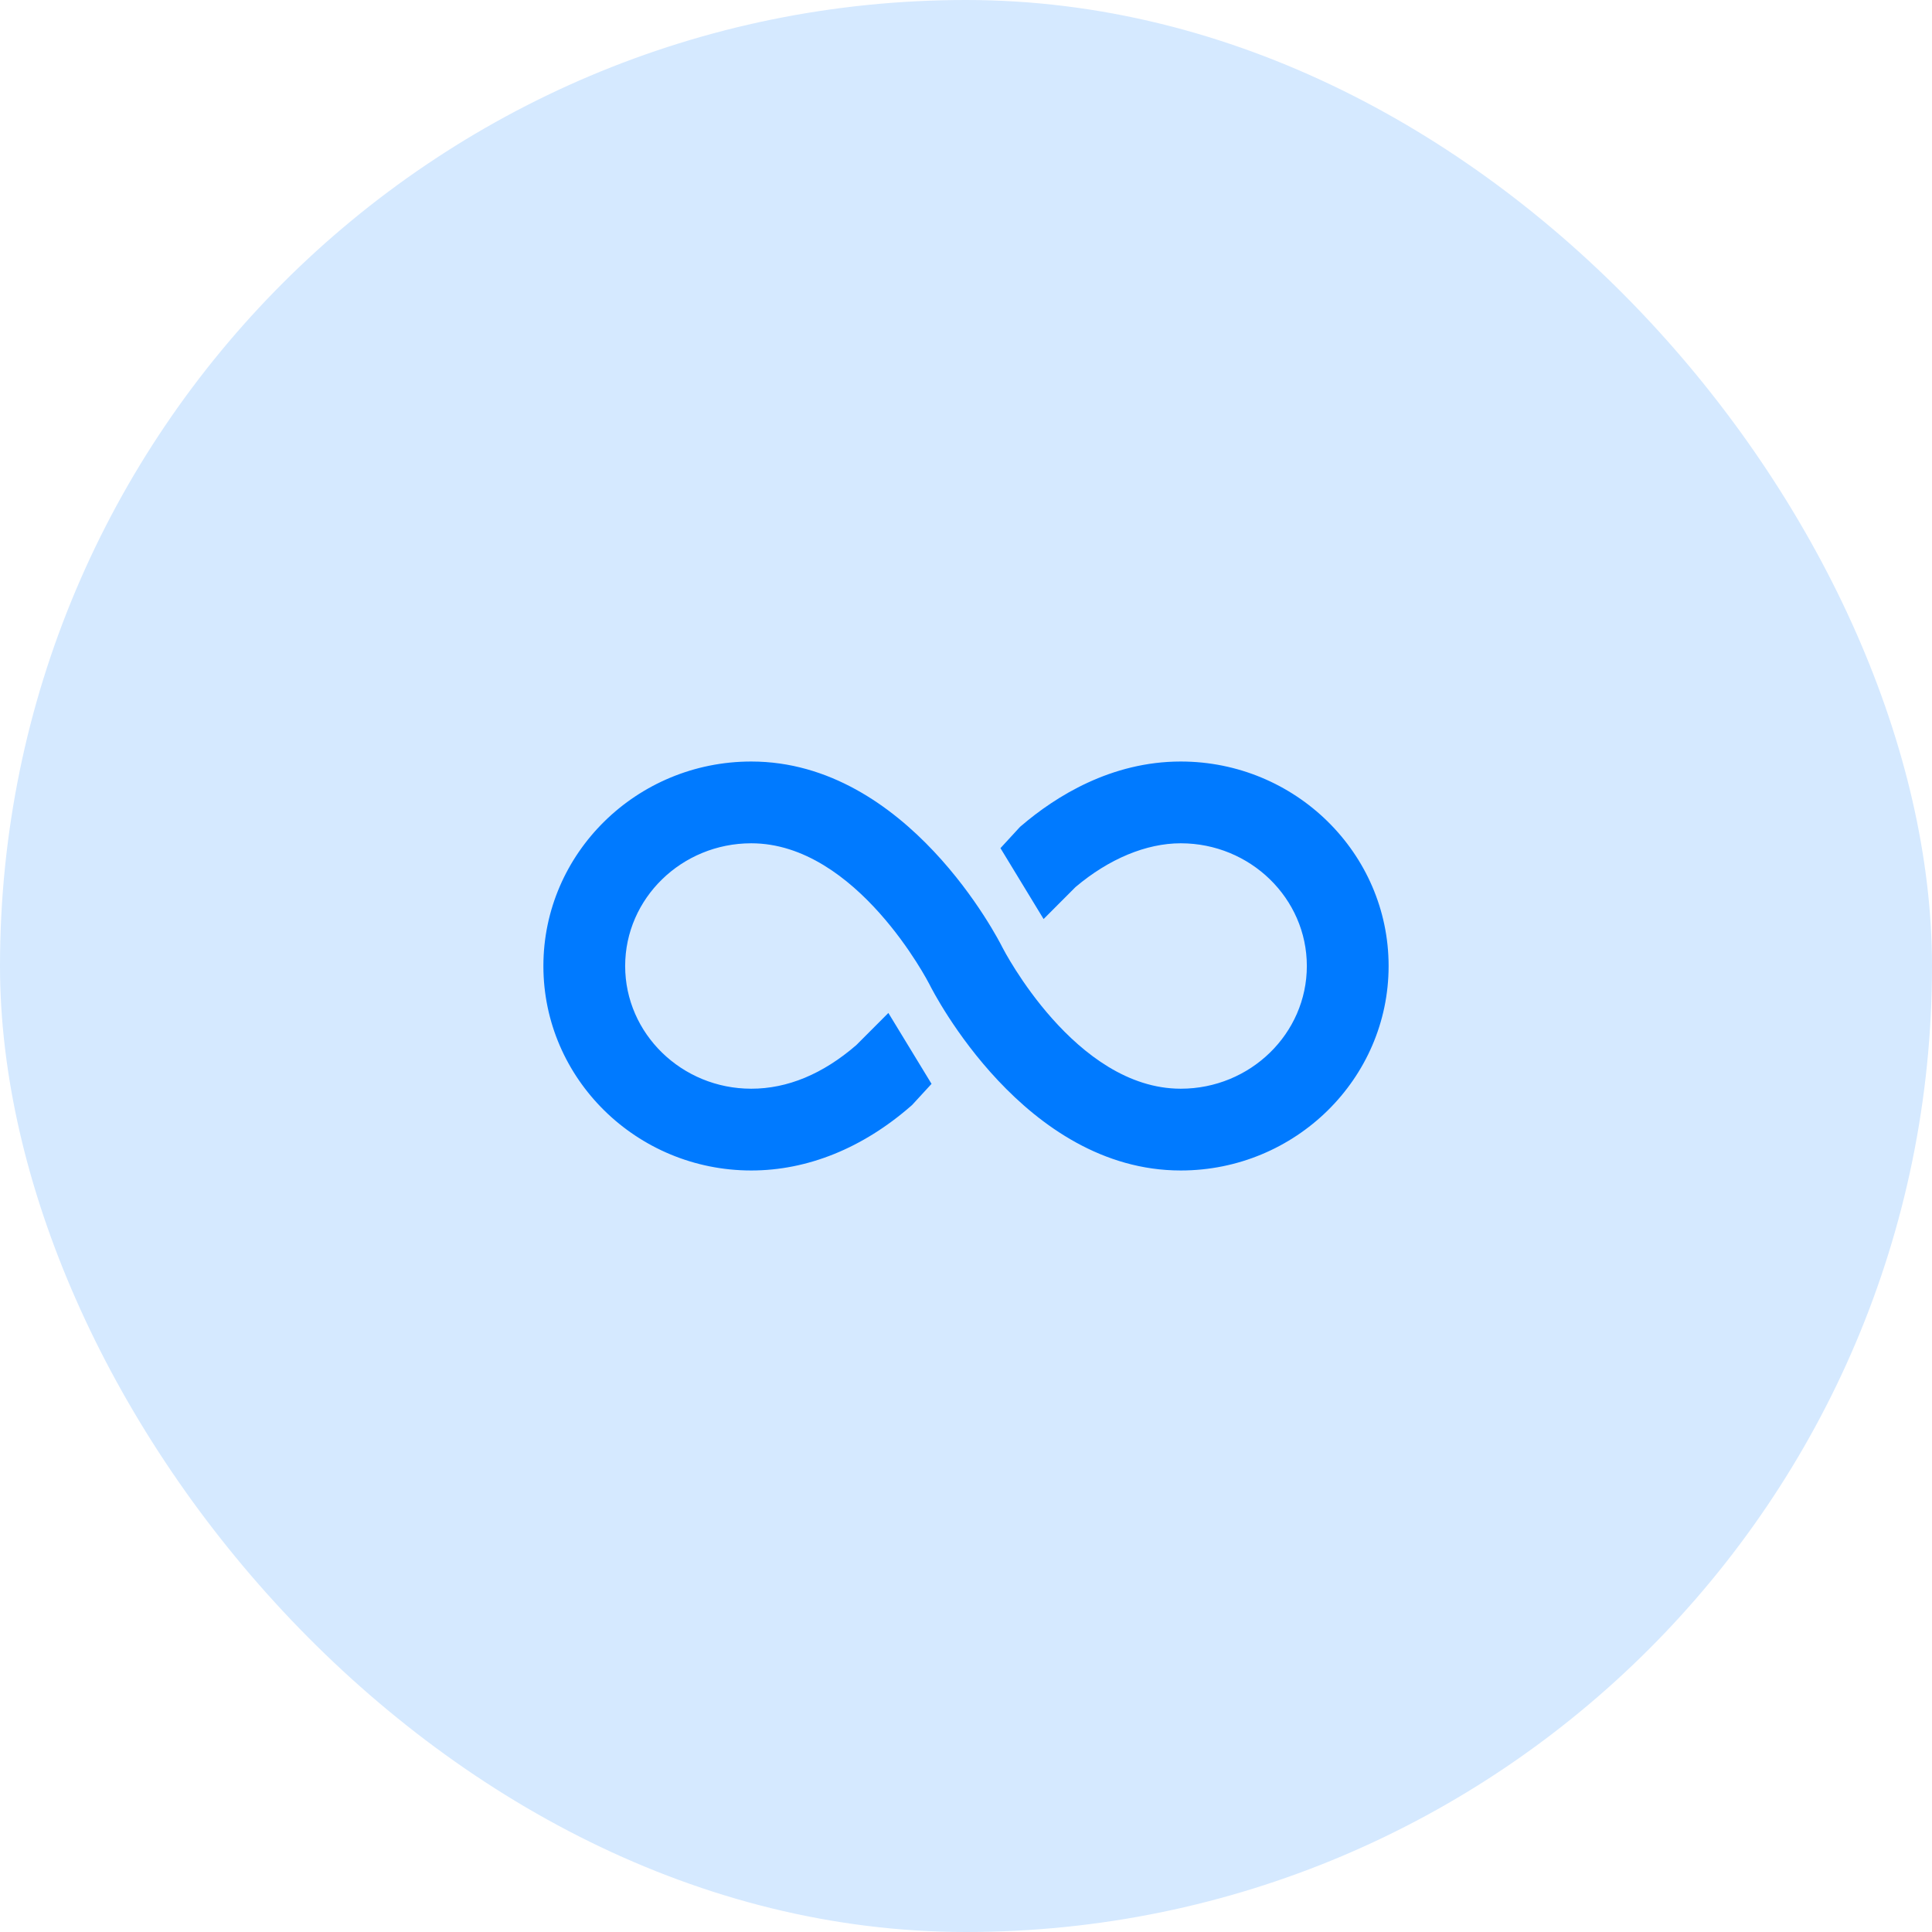
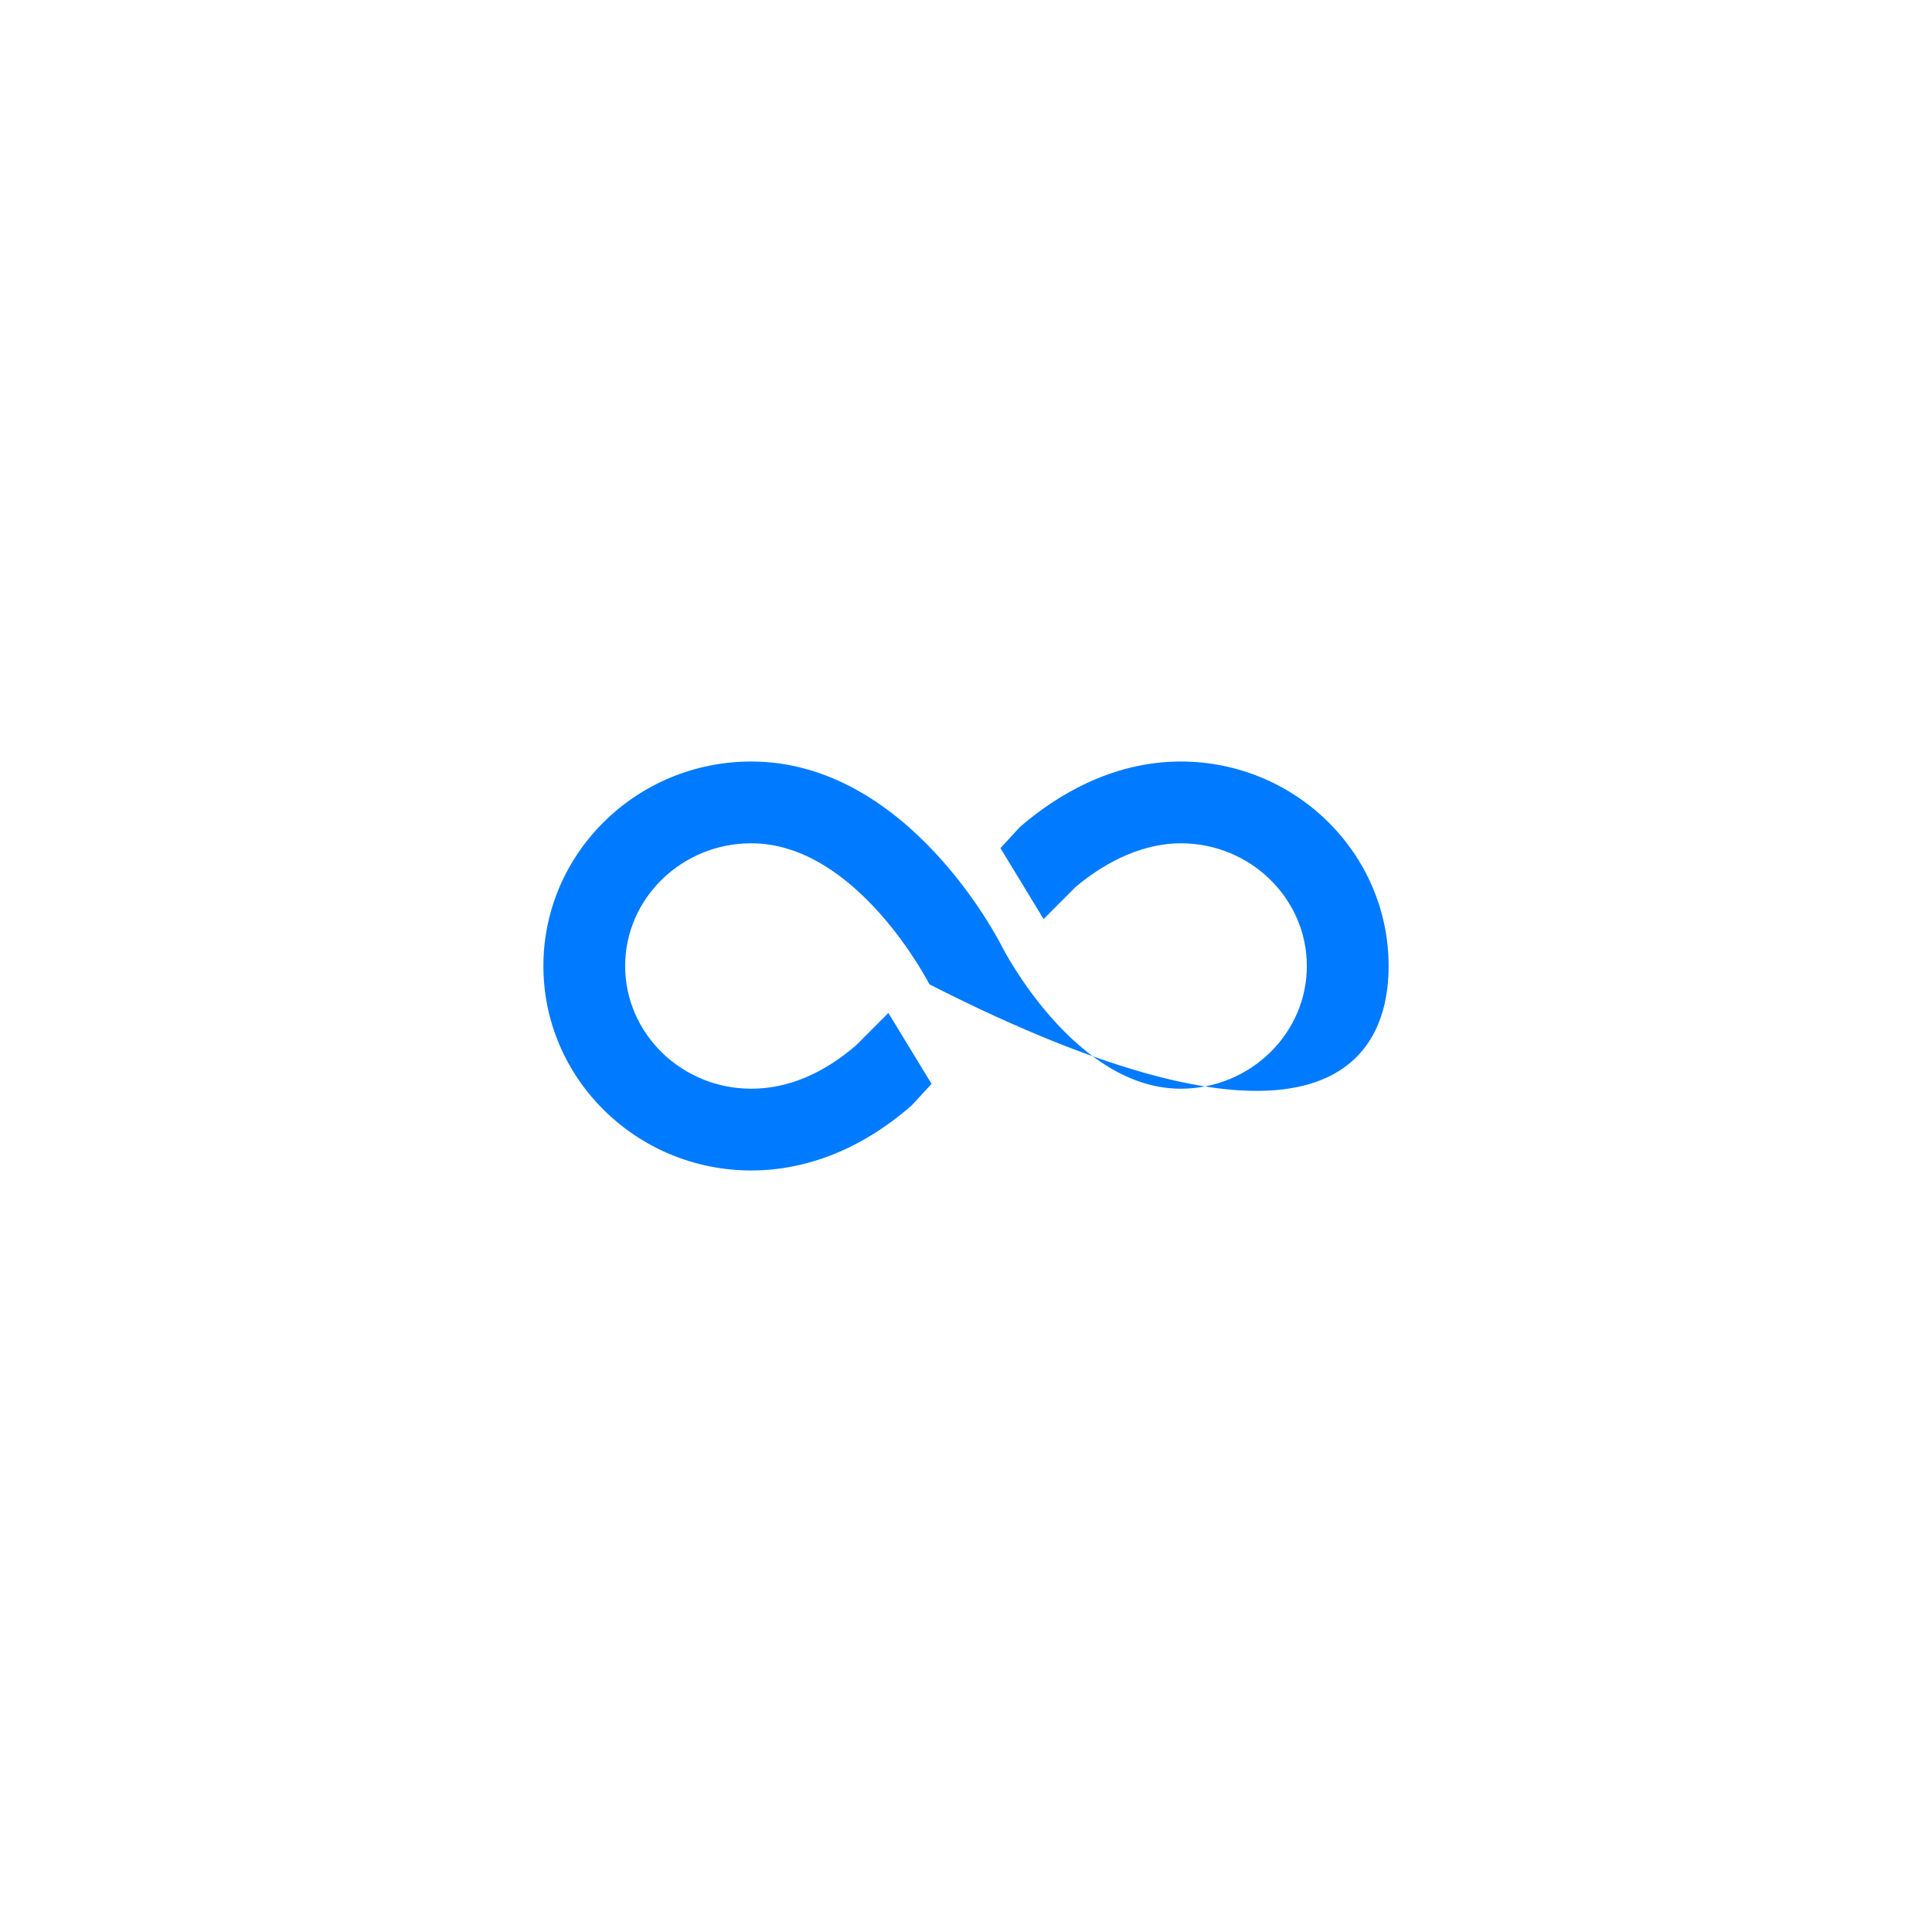
<svg xmlns="http://www.w3.org/2000/svg" fill="none" height="100%" overflow="visible" preserveAspectRatio="none" style="display: block;" viewBox="0 0 62 62" width="100%">
  <g id="Frame 24">
-     <rect fill="#D5E9FF" height="62" rx="31" width="62" />
    <g id="ion:infinite-sharp">
-       <path d="M37.891 24.438C35.656 24.438 33.873 25.56 32.772 26.503L32.733 26.536L32.106 27.218L33.49 29.493L34.515 28.466C35.588 27.56 36.785 27.062 37.891 27.062C40.122 27.062 41.938 28.829 41.938 31C41.938 33.171 40.122 34.938 37.891 34.938C34.5 34.938 32.196 30.456 32.172 30.41C32.039 30.141 29.117 24.438 24.109 24.438C20.43 24.438 17.438 27.381 17.438 31C17.438 34.619 20.43 37.562 24.109 37.562C25.911 37.562 27.685 36.846 29.238 35.489L29.272 35.459L29.894 34.782L28.509 32.507L27.479 33.539C26.406 34.467 25.272 34.938 24.109 34.938C21.878 34.938 20.062 33.171 20.062 31C20.062 28.829 21.878 27.062 24.109 27.062C27.5 27.062 29.805 31.544 29.828 31.59C29.961 31.859 32.883 37.562 37.891 37.562C41.569 37.562 44.562 34.619 44.562 31C44.562 27.381 41.569 24.438 37.891 24.438Z" fill="#007AFF" id="Vector" />
+       <path d="M37.891 24.438C35.656 24.438 33.873 25.56 32.772 26.503L32.733 26.536L32.106 27.218L33.49 29.493L34.515 28.466C35.588 27.56 36.785 27.062 37.891 27.062C40.122 27.062 41.938 28.829 41.938 31C41.938 33.171 40.122 34.938 37.891 34.938C34.5 34.938 32.196 30.456 32.172 30.41C32.039 30.141 29.117 24.438 24.109 24.438C20.43 24.438 17.438 27.381 17.438 31C17.438 34.619 20.43 37.562 24.109 37.562C25.911 37.562 27.685 36.846 29.238 35.489L29.272 35.459L29.894 34.782L28.509 32.507L27.479 33.539C26.406 34.467 25.272 34.938 24.109 34.938C21.878 34.938 20.062 33.171 20.062 31C20.062 28.829 21.878 27.062 24.109 27.062C27.5 27.062 29.805 31.544 29.828 31.59C41.569 37.562 44.562 34.619 44.562 31C44.562 27.381 41.569 24.438 37.891 24.438Z" fill="#007AFF" id="Vector" />
    </g>
  </g>
</svg>